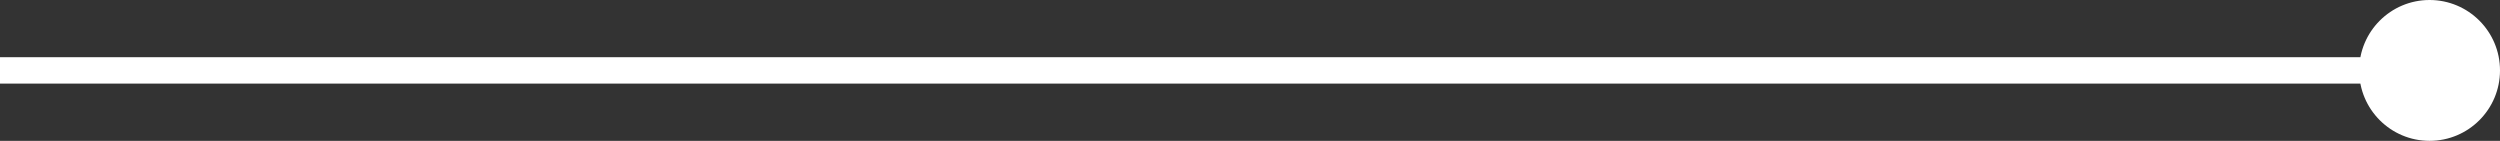
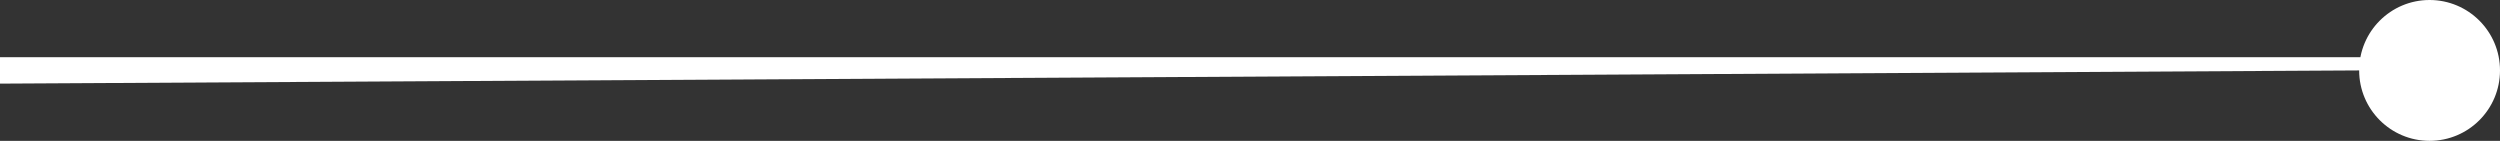
<svg xmlns="http://www.w3.org/2000/svg" width="71" height="4" viewBox="0 0 71 4" fill="none">
  <rect x="0" y="0" width="71" height="4" fill="#333333" stroke="none" />
-   <path d="M67 2C67 3.105 67.895 4 69 4C70.105 4 71 3.105 71 2C71 0.895 70.105 6.12874e-06 69 6.03217e-06C67.895 5.93561e-06 67 0.895 67 2ZM-3.27835e-08 2.375L69 2.375L69 1.625L3.27835e-08 1.625L-3.27835e-08 2.375Z" fill="white" />
+   <path d="M67 2C67 3.105 67.895 4 69 4C70.105 4 71 3.105 71 2C71 0.895 70.105 6.12874e-06 69 6.03217e-06C67.895 5.93561e-06 67 0.895 67 2ZL69 2.375L69 1.625L3.27835e-08 1.625L-3.27835e-08 2.375Z" fill="white" />
</svg>